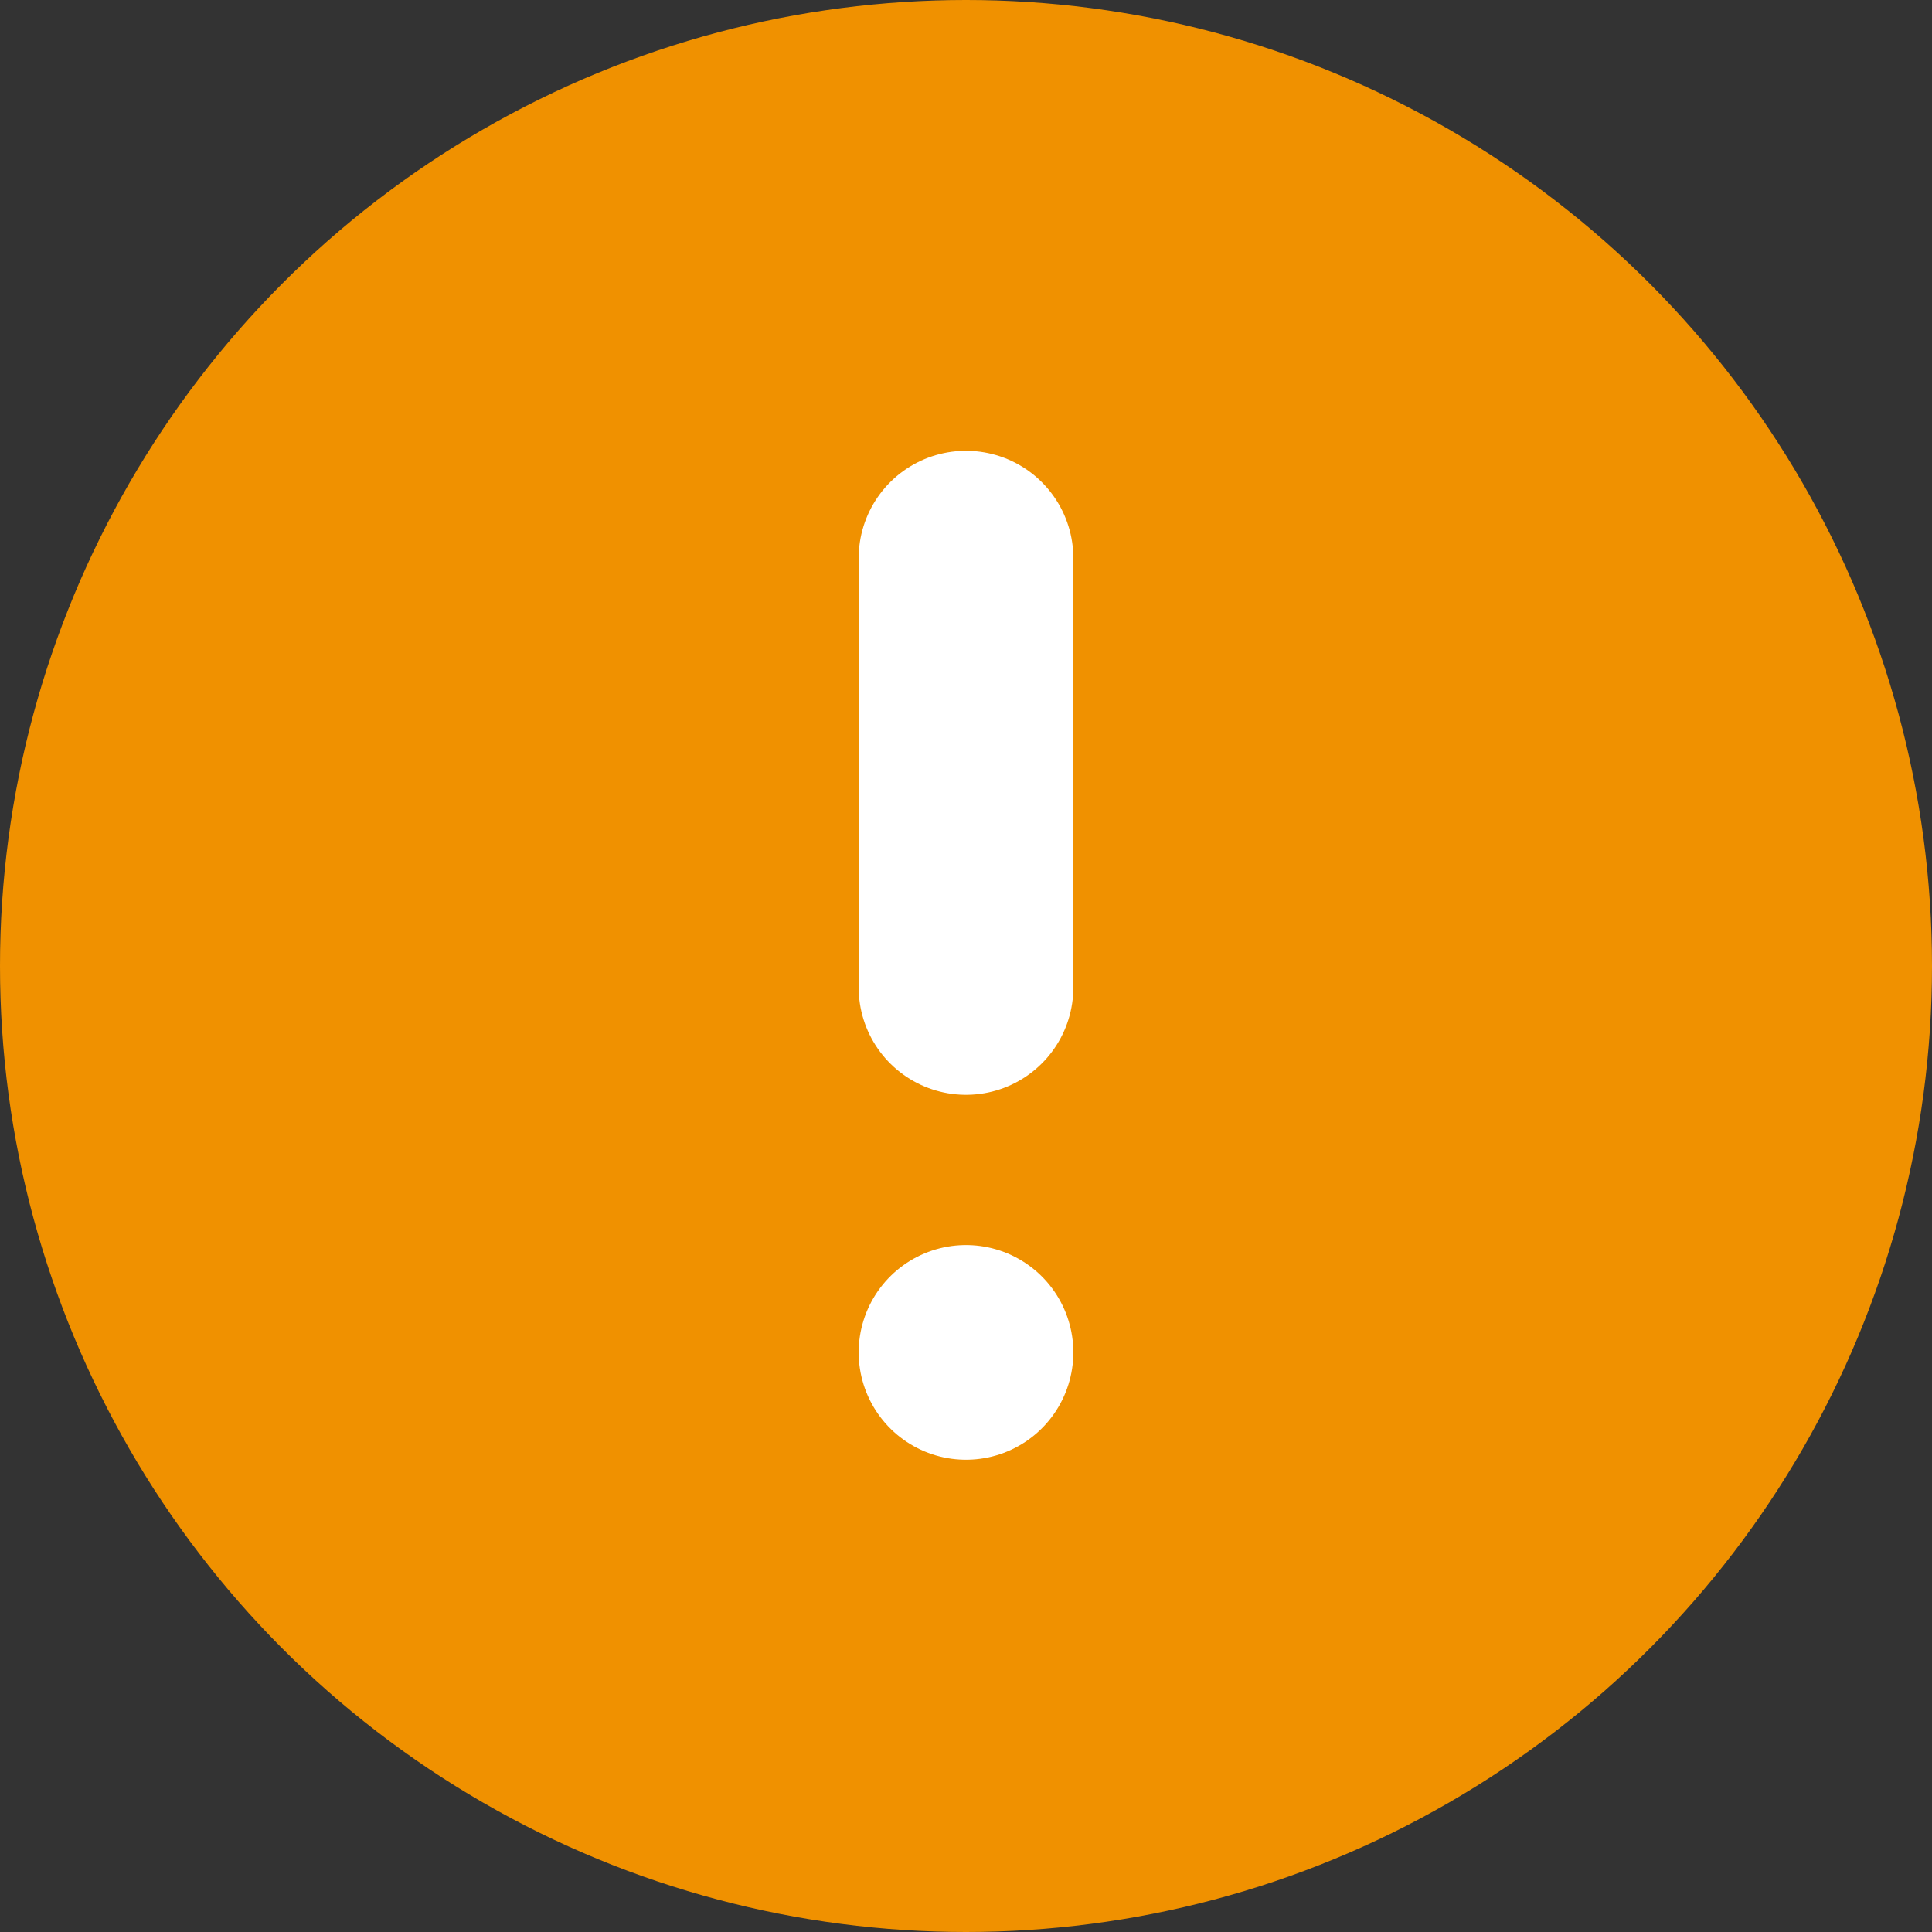
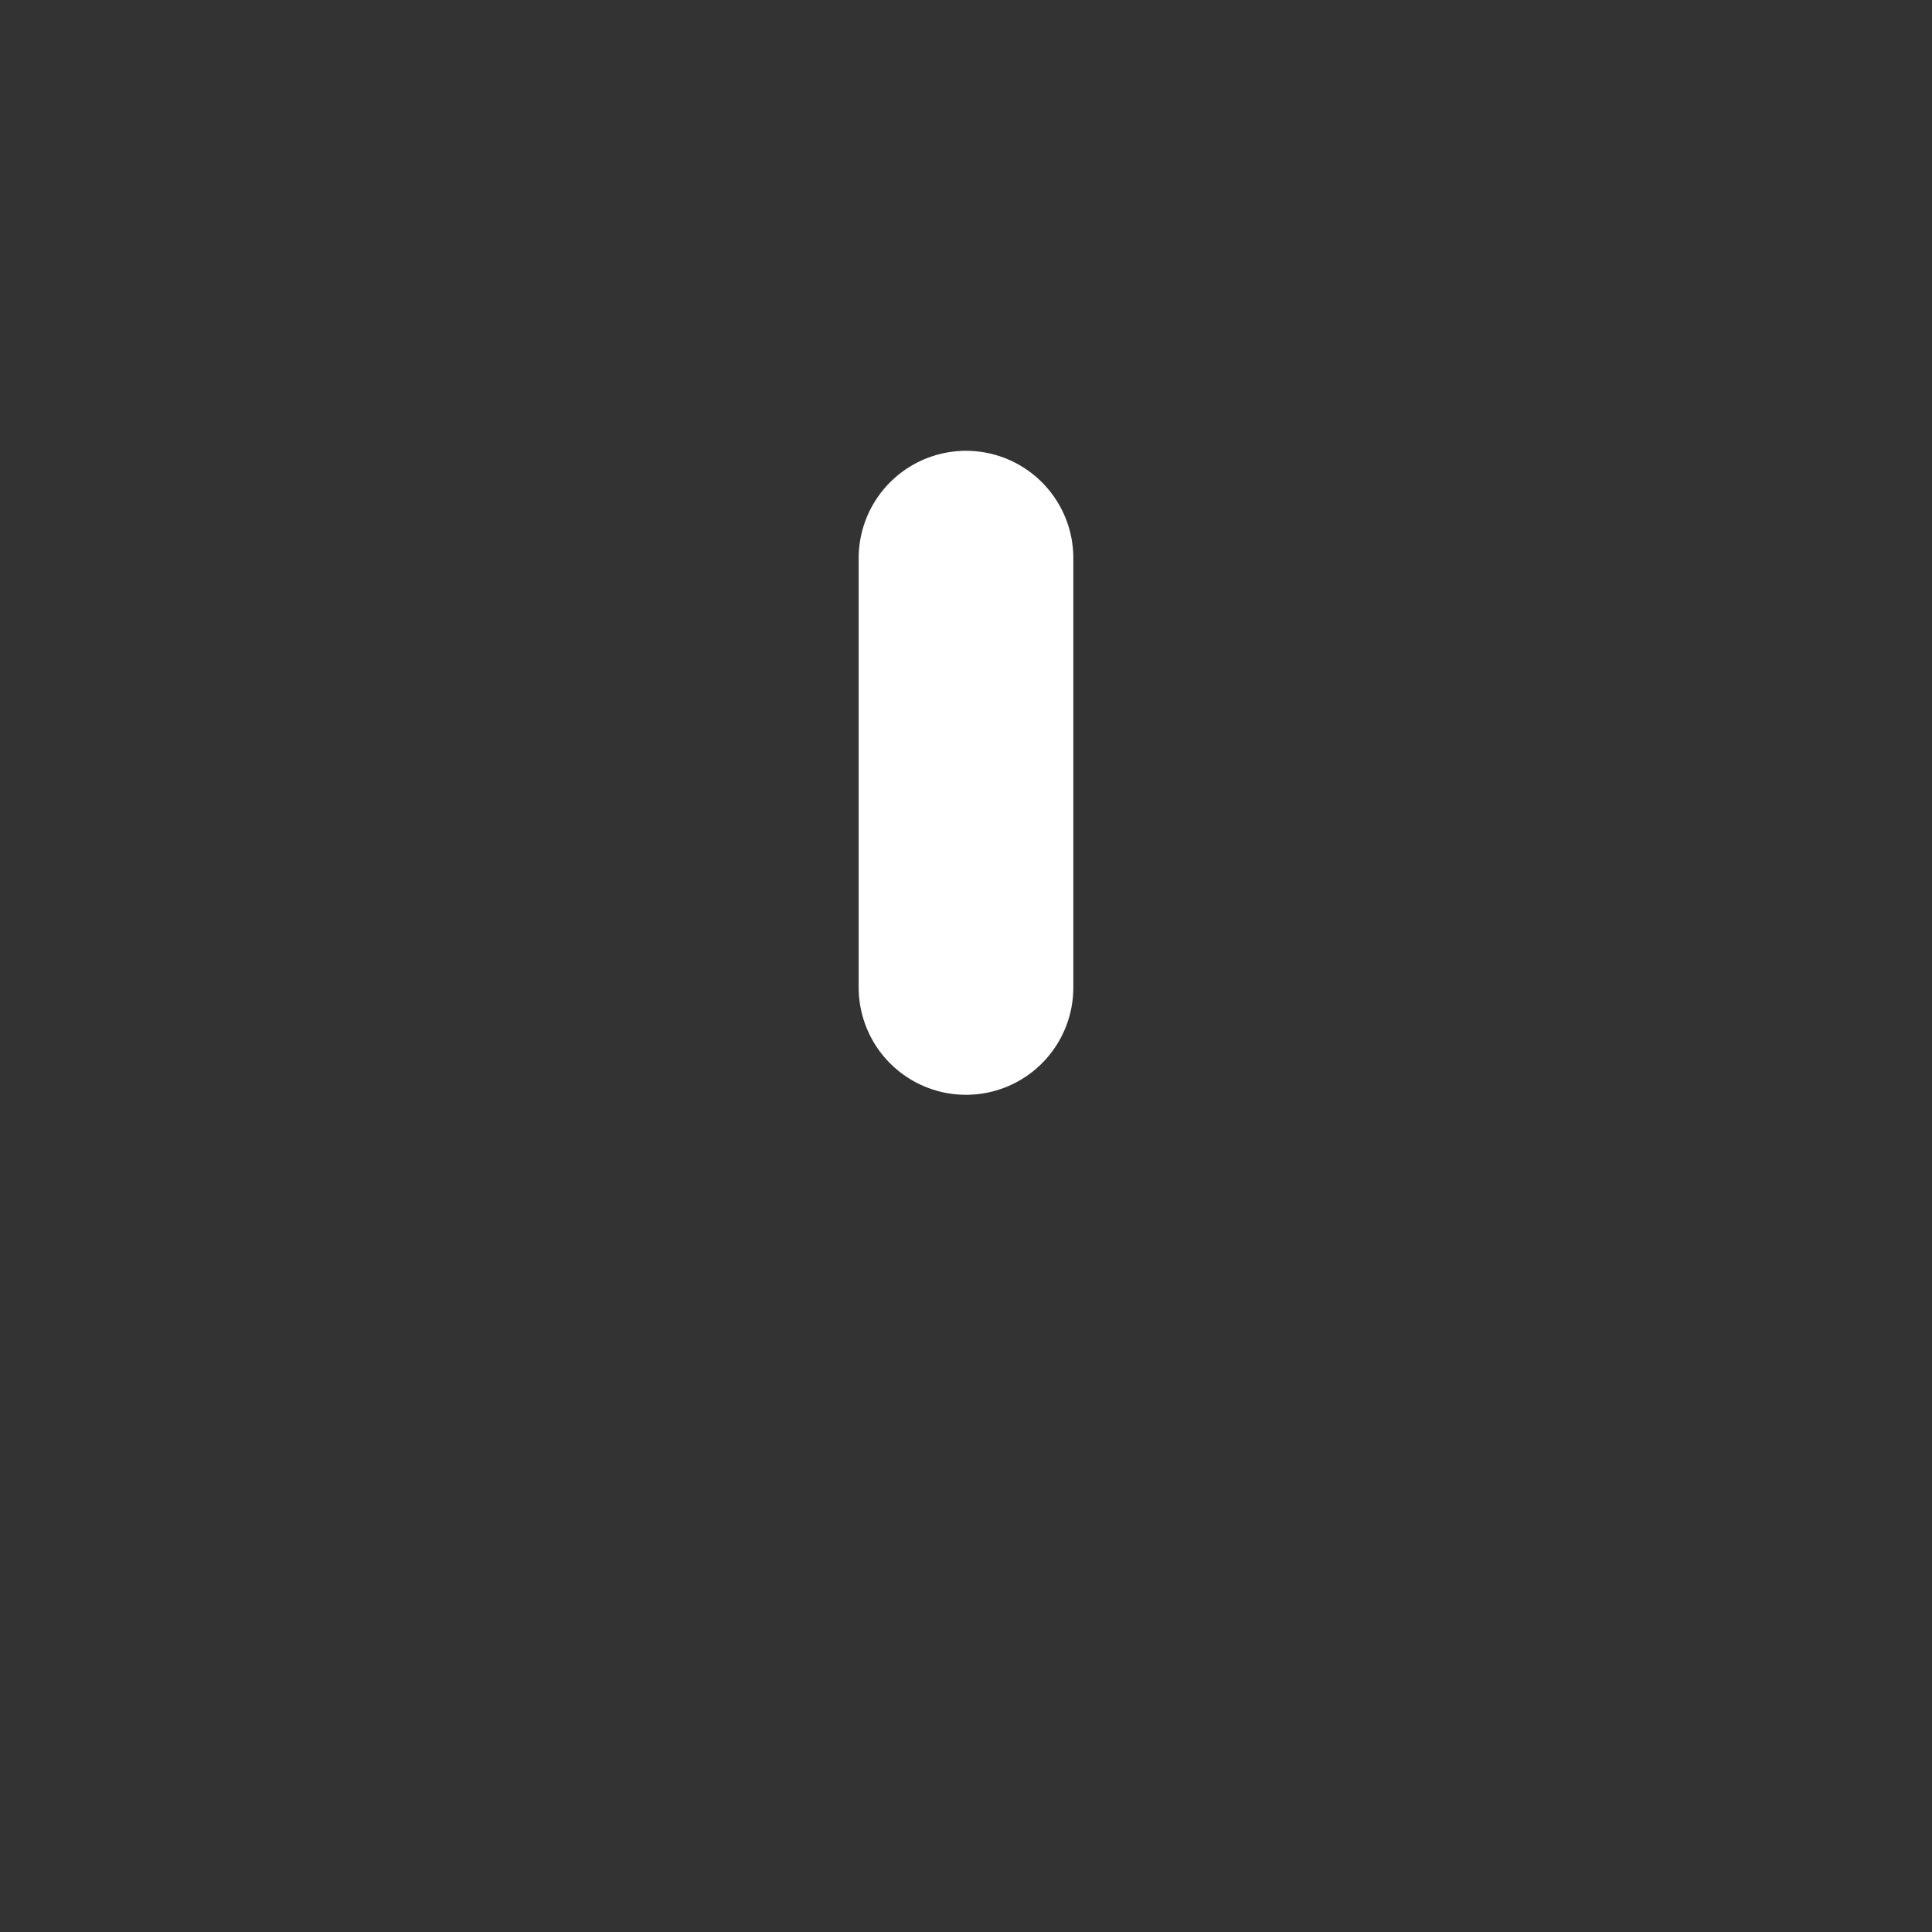
<svg xmlns="http://www.w3.org/2000/svg" version="1.1" id="グループ_2284" x="0px" y="0px" viewBox="0 0 18 18" style="enable-background:new 0 0 18 18;" xml:space="preserve">
  <rect x="0" y="0" width="18" height="18" fill="#333333" stroke="none" />
  <style type="text/css">
	.st0{fill:#F09100;}
	.st1{fill:none;stroke:#FFFFFF;stroke-width:2;stroke-linecap:round;stroke-linejoin:round;}
</style>
-   <circle id="楕円形_52" class="st0" cx="9" cy="9" r="9" />
  <line id="線_29" class="st1" x1="9" y1="5.2" x2="9" y2="9.2" />
-   <line id="線_30" class="st1" x1="9" y1="12.6" x2="9" y2="12.6" />
</svg>